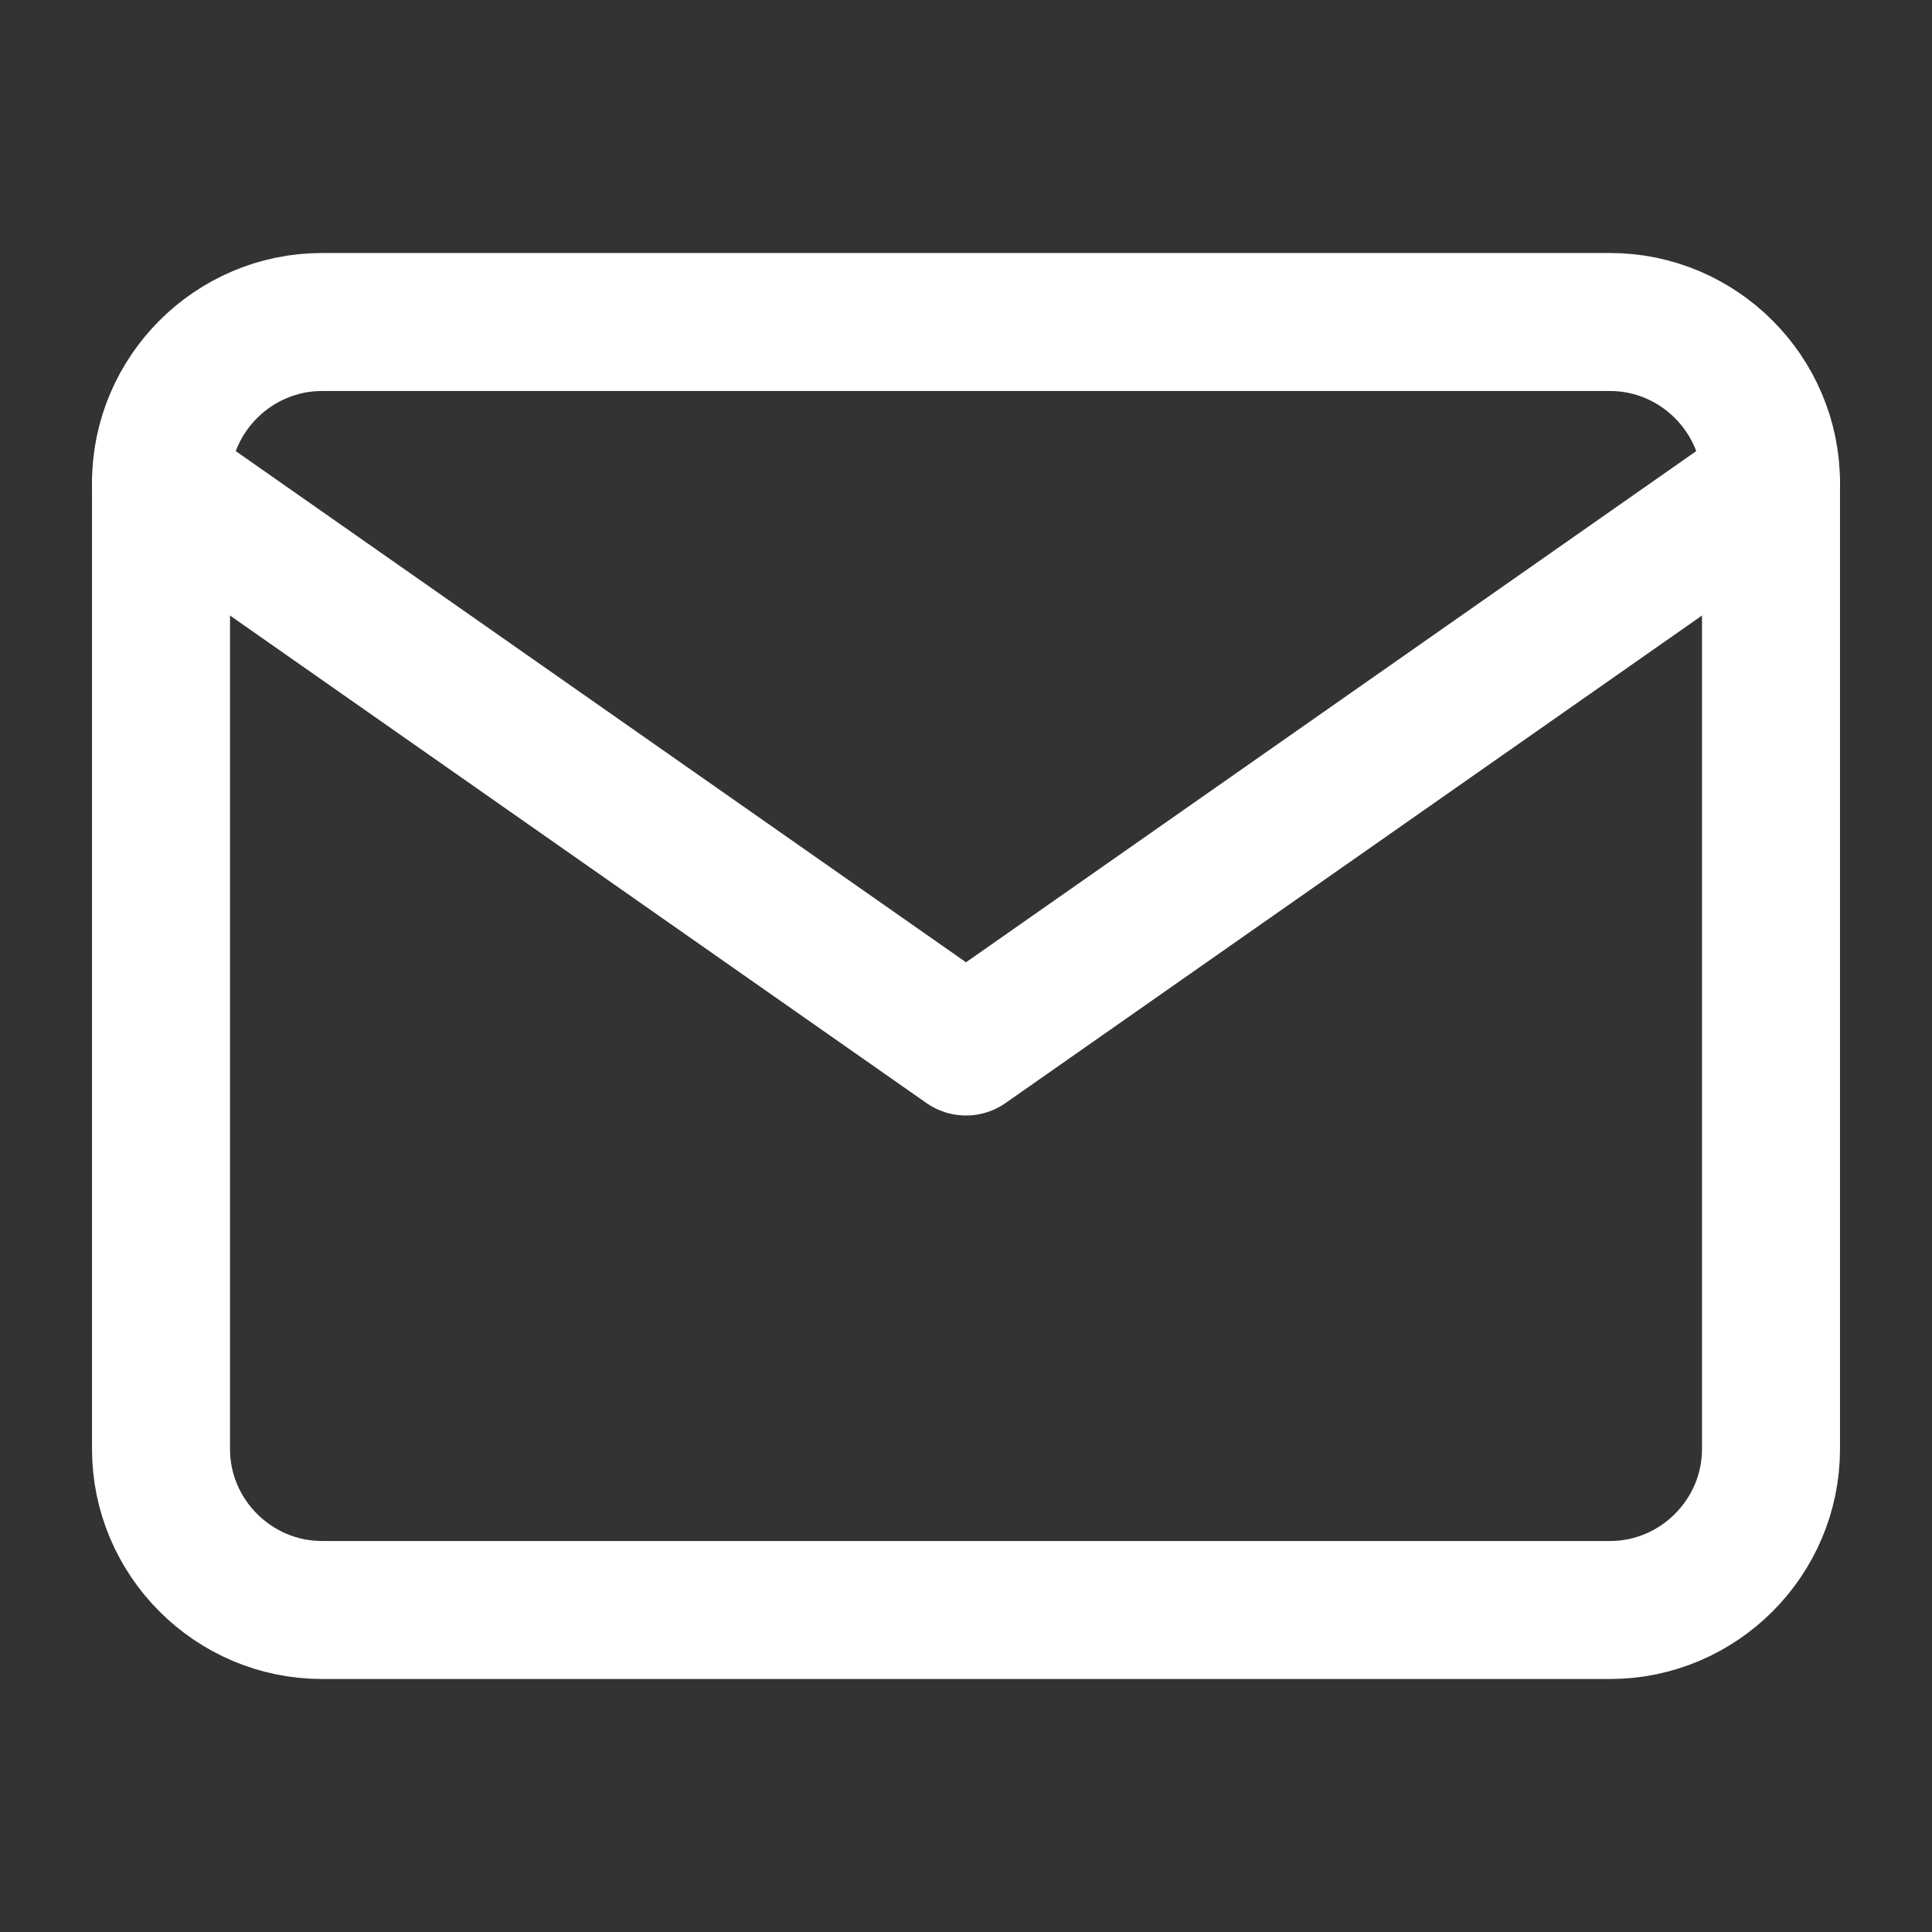
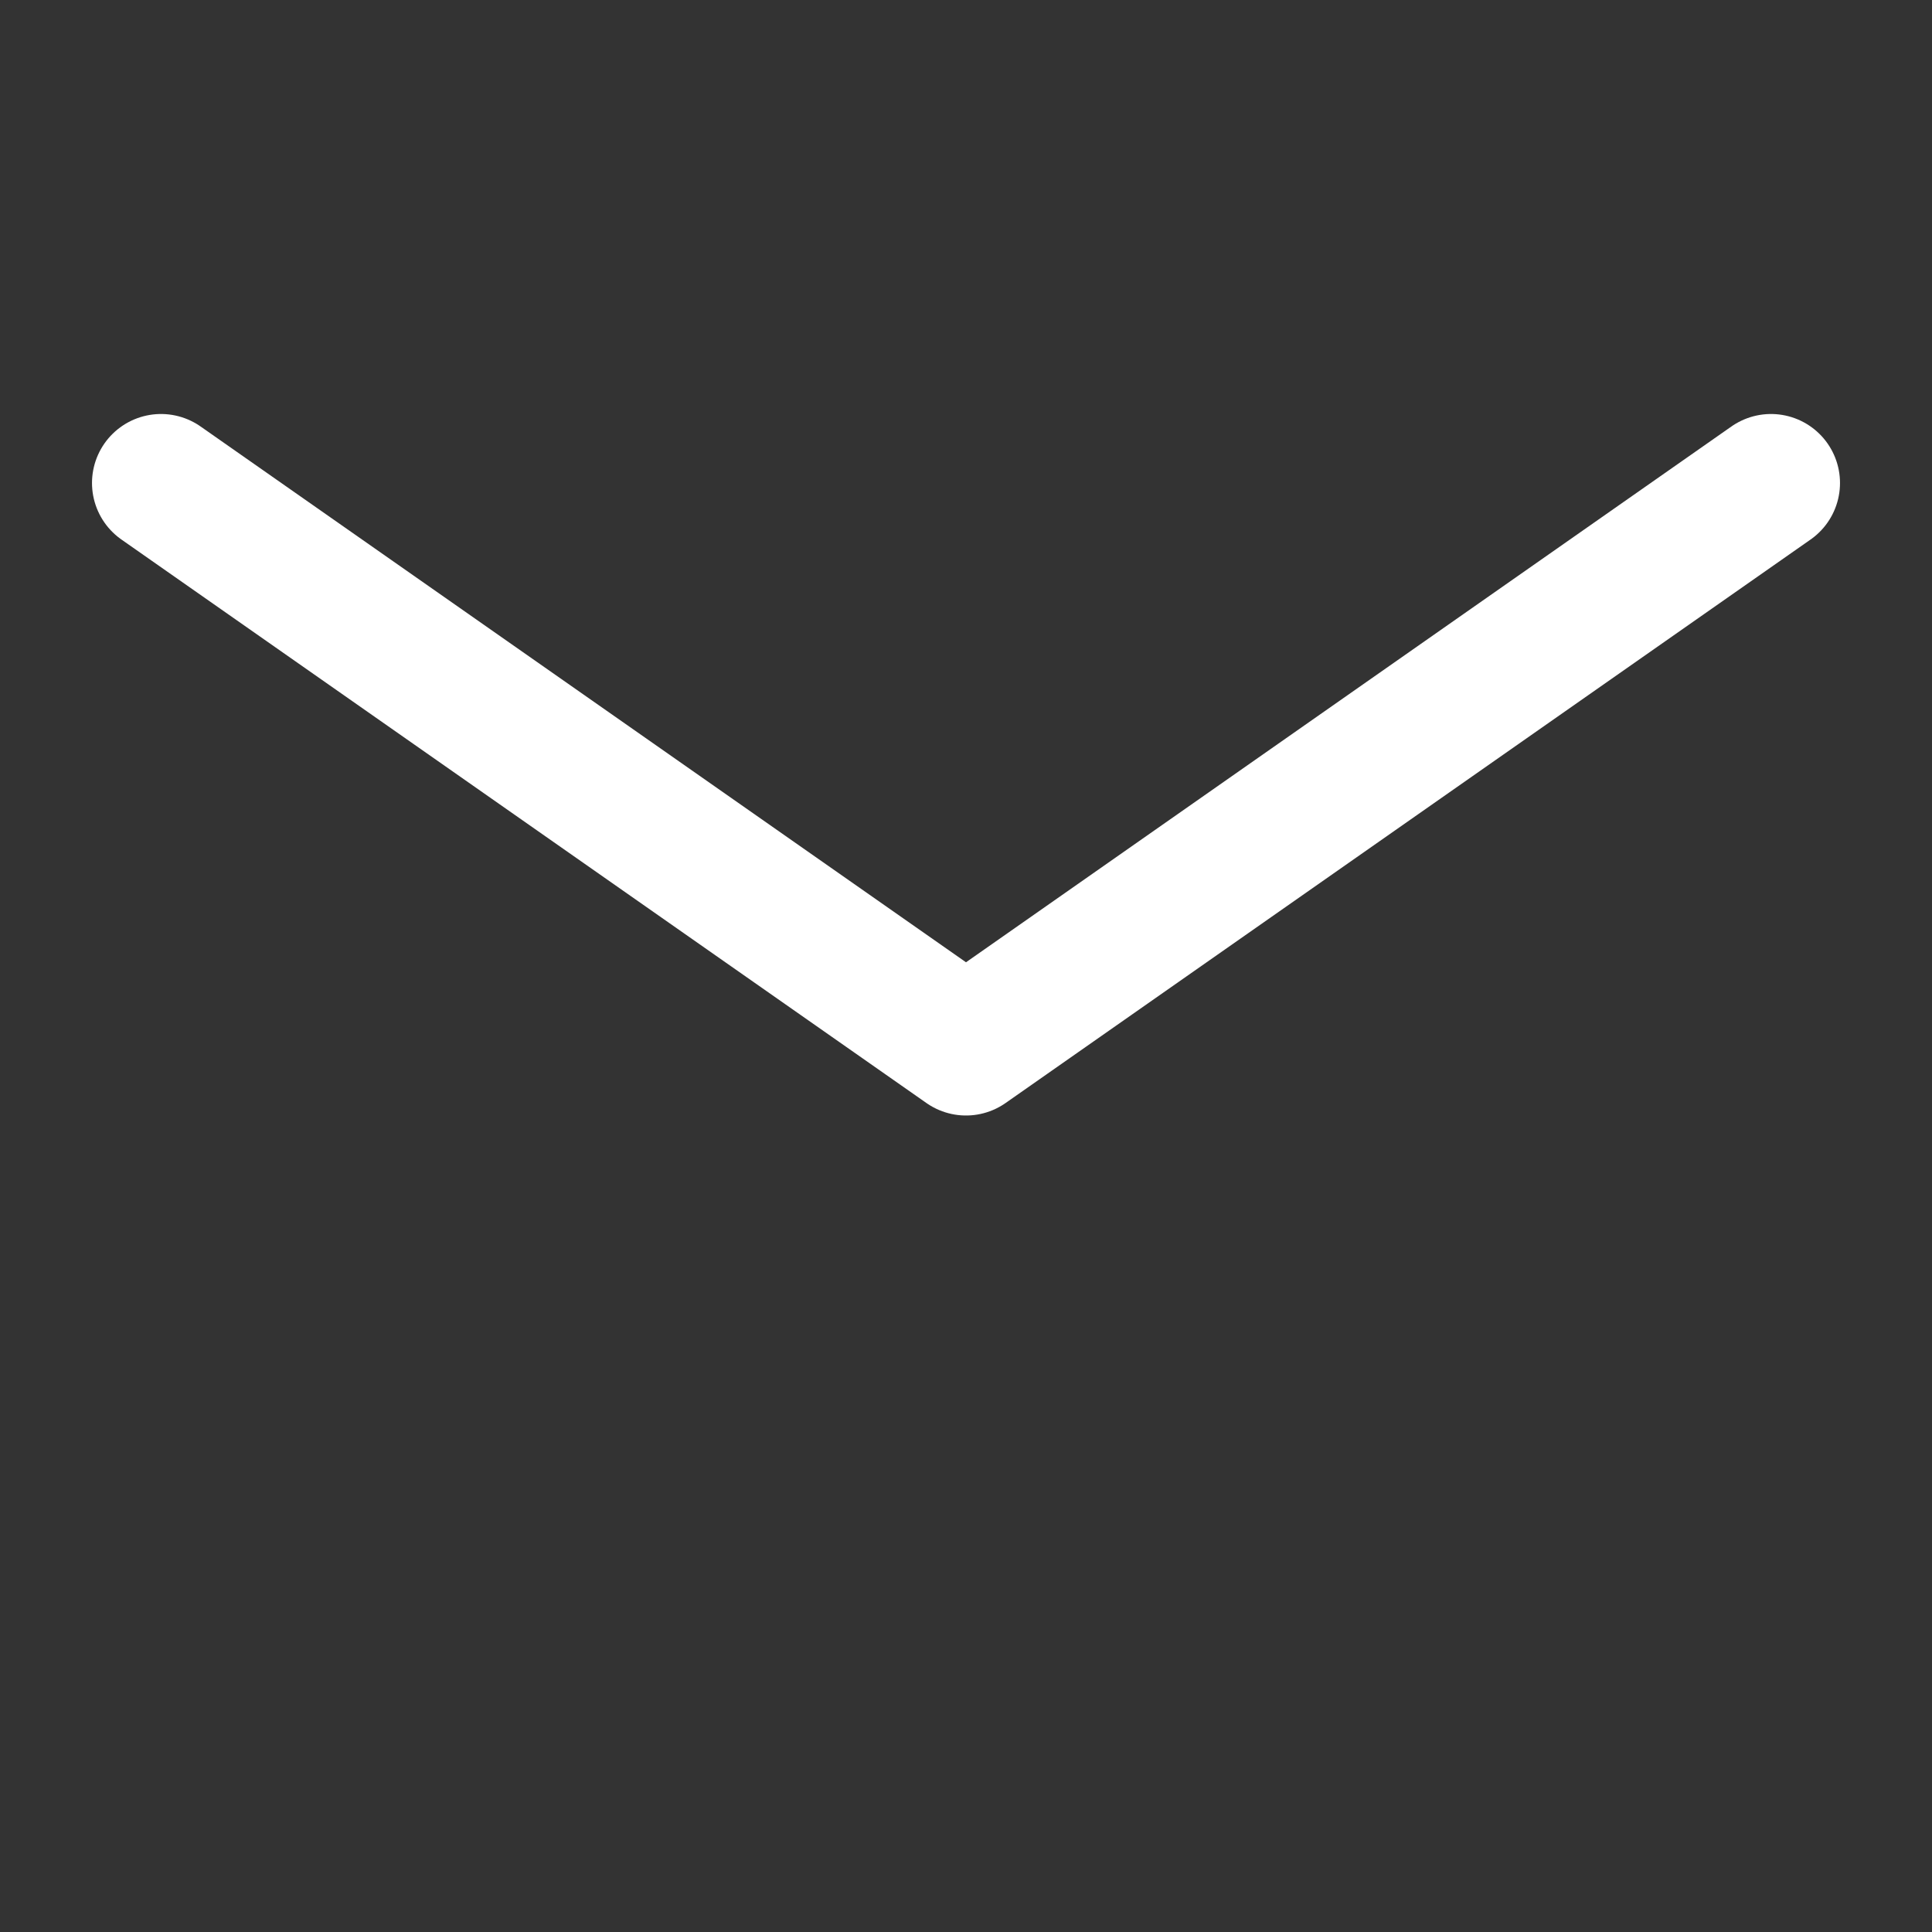
<svg xmlns="http://www.w3.org/2000/svg" width="42" height="42" viewBox="0 0 42 42" fill="none">
  <rect x="0" y="0" width="42" height="42" fill="#333333" stroke="none" />
-   <path d="M7 7H35C36.925 7 38.5 8.575 38.5 10.5V31.5C38.5 33.425 36.925 35 35 35H7C5.075 35 3.5 33.425 3.5 31.5V10.5C3.5 8.575 5.075 7 7 7Z" stroke="white" stroke-width="3" stroke-linecap="round" stroke-linejoin="round" />
  <path d="M38.5 10.5L21 22.75L3.5 10.5" stroke="white" stroke-width="3" stroke-linecap="round" stroke-linejoin="round" />
</svg>